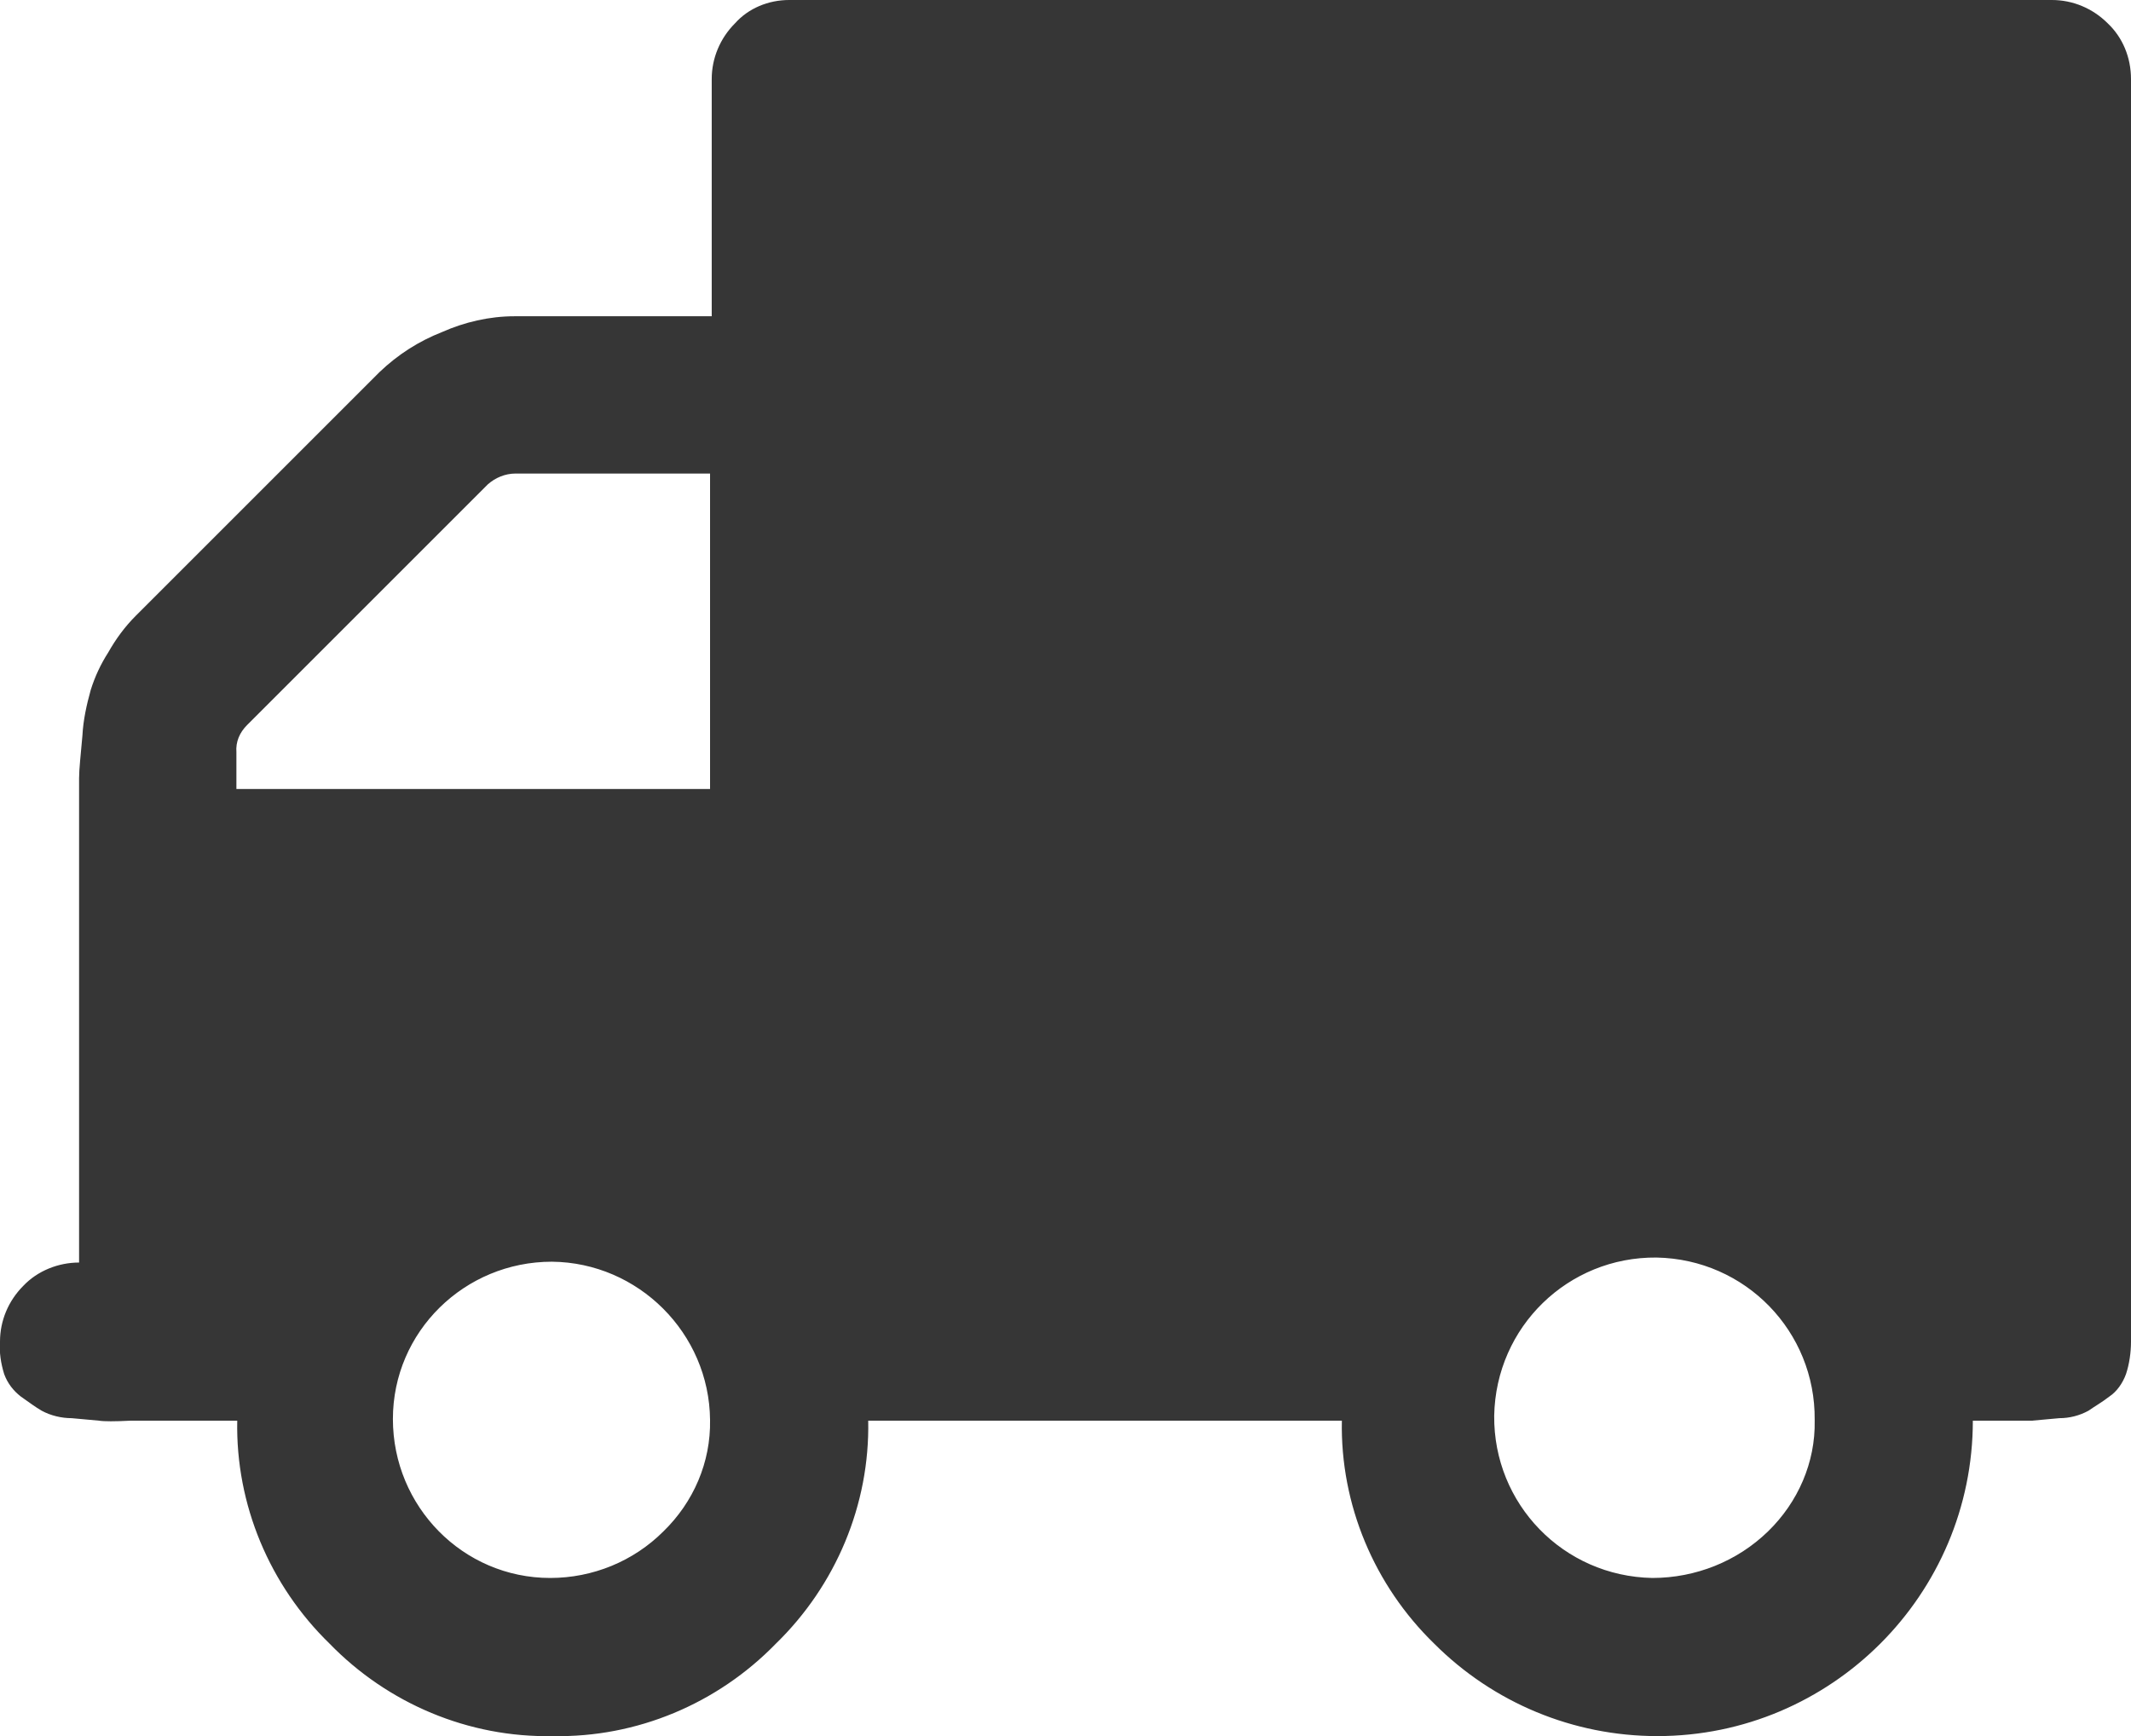
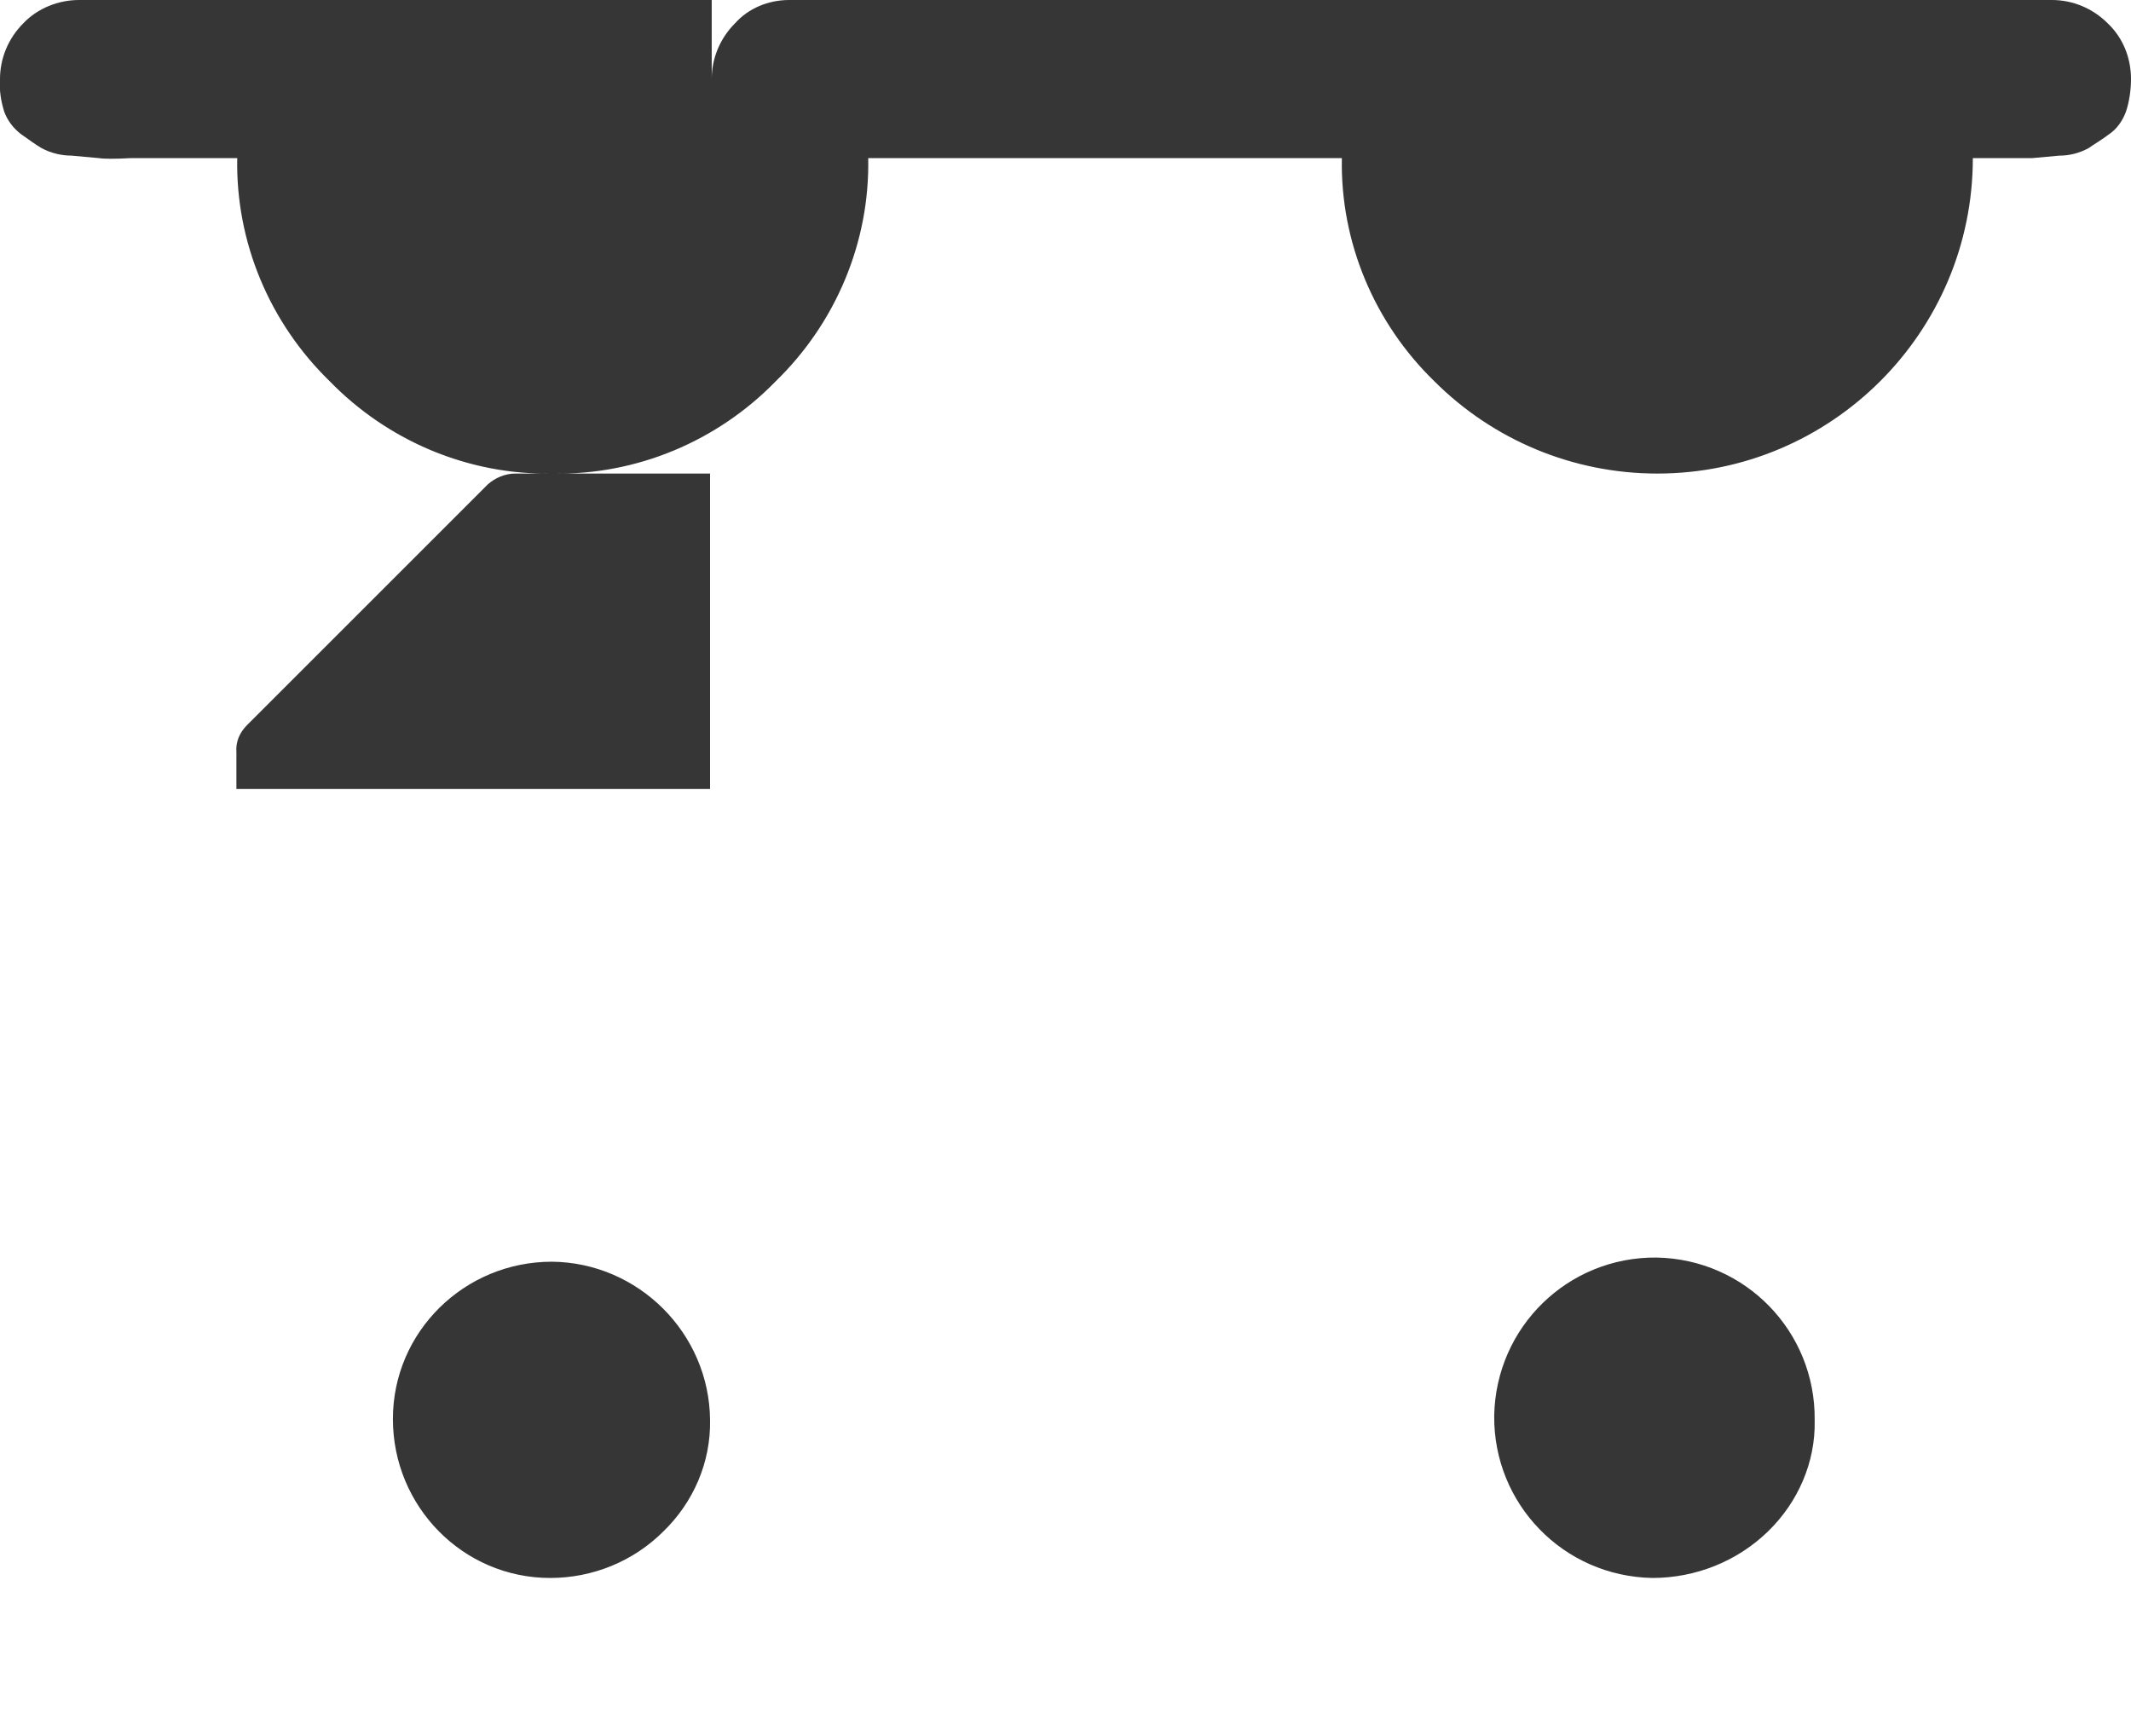
<svg xmlns="http://www.w3.org/2000/svg" id="Livello_1" data-name="Livello 1" viewBox="0 0 25.6 20.86">
  <defs>
    <style>
      .cls-1 {
        fill: #363636;
      }
    </style>
  </defs>
-   <path id="truck" class="cls-1" d="M8.53,17.06c-.01-1.04-.86-1.89-1.9-1.9-1.05,0-1.91,.84-1.91,1.89s.84,1.91,1.89,1.91c.51,0,1-.2,1.36-.56,.36-.35,.57-.83,.56-1.34ZM2.84,9.48h5.69v-3.79h-2.34c-.12,0-.24,.05-.33,.13l-2.89,2.89c-.09,.09-.14,.2-.13,.33v.44Zm18.96,7.58c.01-1.06-.83-1.93-1.9-1.95-1.06-.01-1.93,.83-1.95,1.9-.01,1.06,.83,1.93,1.9,1.95,.52,0,1.02-.2,1.39-.56,.36-.35,.57-.83,.56-1.33h0ZM25.6,.95v15.17c0,.13-.02,.27-.06,.39-.04,.11-.11,.21-.2,.27-.09,.07-.18,.12-.25,.17-.11,.06-.23,.09-.35,.09l-.33,.03c-.06,0-.19,0-.38,0s-.3,0-.33,0c0,2.09-1.7,3.79-3.79,3.79-1.01,0-1.97-.4-2.68-1.11-.72-.7-1.13-1.67-1.11-2.68h-5.69c.02,1.01-.39,1.98-1.11,2.68-.7,.72-1.67,1.13-2.68,1.11-1.01,.02-1.98-.39-2.68-1.11-.72-.7-1.13-1.67-1.11-2.68H1.57c-.19,.01-.32,.01-.38,0l-.33-.03c-.12,0-.25-.03-.36-.09-.07-.04-.15-.1-.25-.17-.09-.07-.16-.16-.2-.27-.04-.13-.06-.26-.05-.39,0-.25,.1-.49,.28-.67,.17-.18,.42-.28,.67-.28v-4.74c0-.08,0-.25,0-.52s0-.45,0-.56c0-.11,.02-.28,.04-.51,.01-.19,.05-.37,.1-.55,.05-.16,.12-.31,.21-.45,.09-.16,.2-.31,.33-.44l2.93-2.93c.22-.21,.47-.37,.75-.48,.27-.12,.57-.19,.87-.19h2.37V.95c0-.25,.1-.49,.28-.67C8.99,.1,9.23,0,9.48,0h15.17c.25,0,.49,.1,.67,.28,.18,.17,.28,.41,.28,.67Z" />
+   <path id="truck" class="cls-1" d="M8.53,17.06c-.01-1.04-.86-1.89-1.9-1.9-1.05,0-1.91,.84-1.91,1.89s.84,1.91,1.89,1.91c.51,0,1-.2,1.36-.56,.36-.35,.57-.83,.56-1.34ZM2.84,9.48h5.69v-3.79h-2.34c-.12,0-.24,.05-.33,.13l-2.89,2.89c-.09,.09-.14,.2-.13,.33v.44Zm18.96,7.58c.01-1.06-.83-1.93-1.9-1.95-1.06-.01-1.93,.83-1.95,1.9-.01,1.06,.83,1.93,1.9,1.95,.52,0,1.02-.2,1.39-.56,.36-.35,.57-.83,.56-1.33h0ZM25.6,.95c0,.13-.02,.27-.06,.39-.04,.11-.11,.21-.2,.27-.09,.07-.18,.12-.25,.17-.11,.06-.23,.09-.35,.09l-.33,.03c-.06,0-.19,0-.38,0s-.3,0-.33,0c0,2.09-1.7,3.79-3.79,3.79-1.01,0-1.97-.4-2.68-1.11-.72-.7-1.13-1.67-1.11-2.68h-5.69c.02,1.01-.39,1.98-1.11,2.68-.7,.72-1.67,1.13-2.68,1.11-1.01,.02-1.98-.39-2.68-1.11-.72-.7-1.13-1.67-1.11-2.68H1.57c-.19,.01-.32,.01-.38,0l-.33-.03c-.12,0-.25-.03-.36-.09-.07-.04-.15-.1-.25-.17-.09-.07-.16-.16-.2-.27-.04-.13-.06-.26-.05-.39,0-.25,.1-.49,.28-.67,.17-.18,.42-.28,.67-.28v-4.74c0-.08,0-.25,0-.52s0-.45,0-.56c0-.11,.02-.28,.04-.51,.01-.19,.05-.37,.1-.55,.05-.16,.12-.31,.21-.45,.09-.16,.2-.31,.33-.44l2.93-2.93c.22-.21,.47-.37,.75-.48,.27-.12,.57-.19,.87-.19h2.37V.95c0-.25,.1-.49,.28-.67C8.99,.1,9.23,0,9.48,0h15.17c.25,0,.49,.1,.67,.28,.18,.17,.28,.41,.28,.67Z" />
</svg>